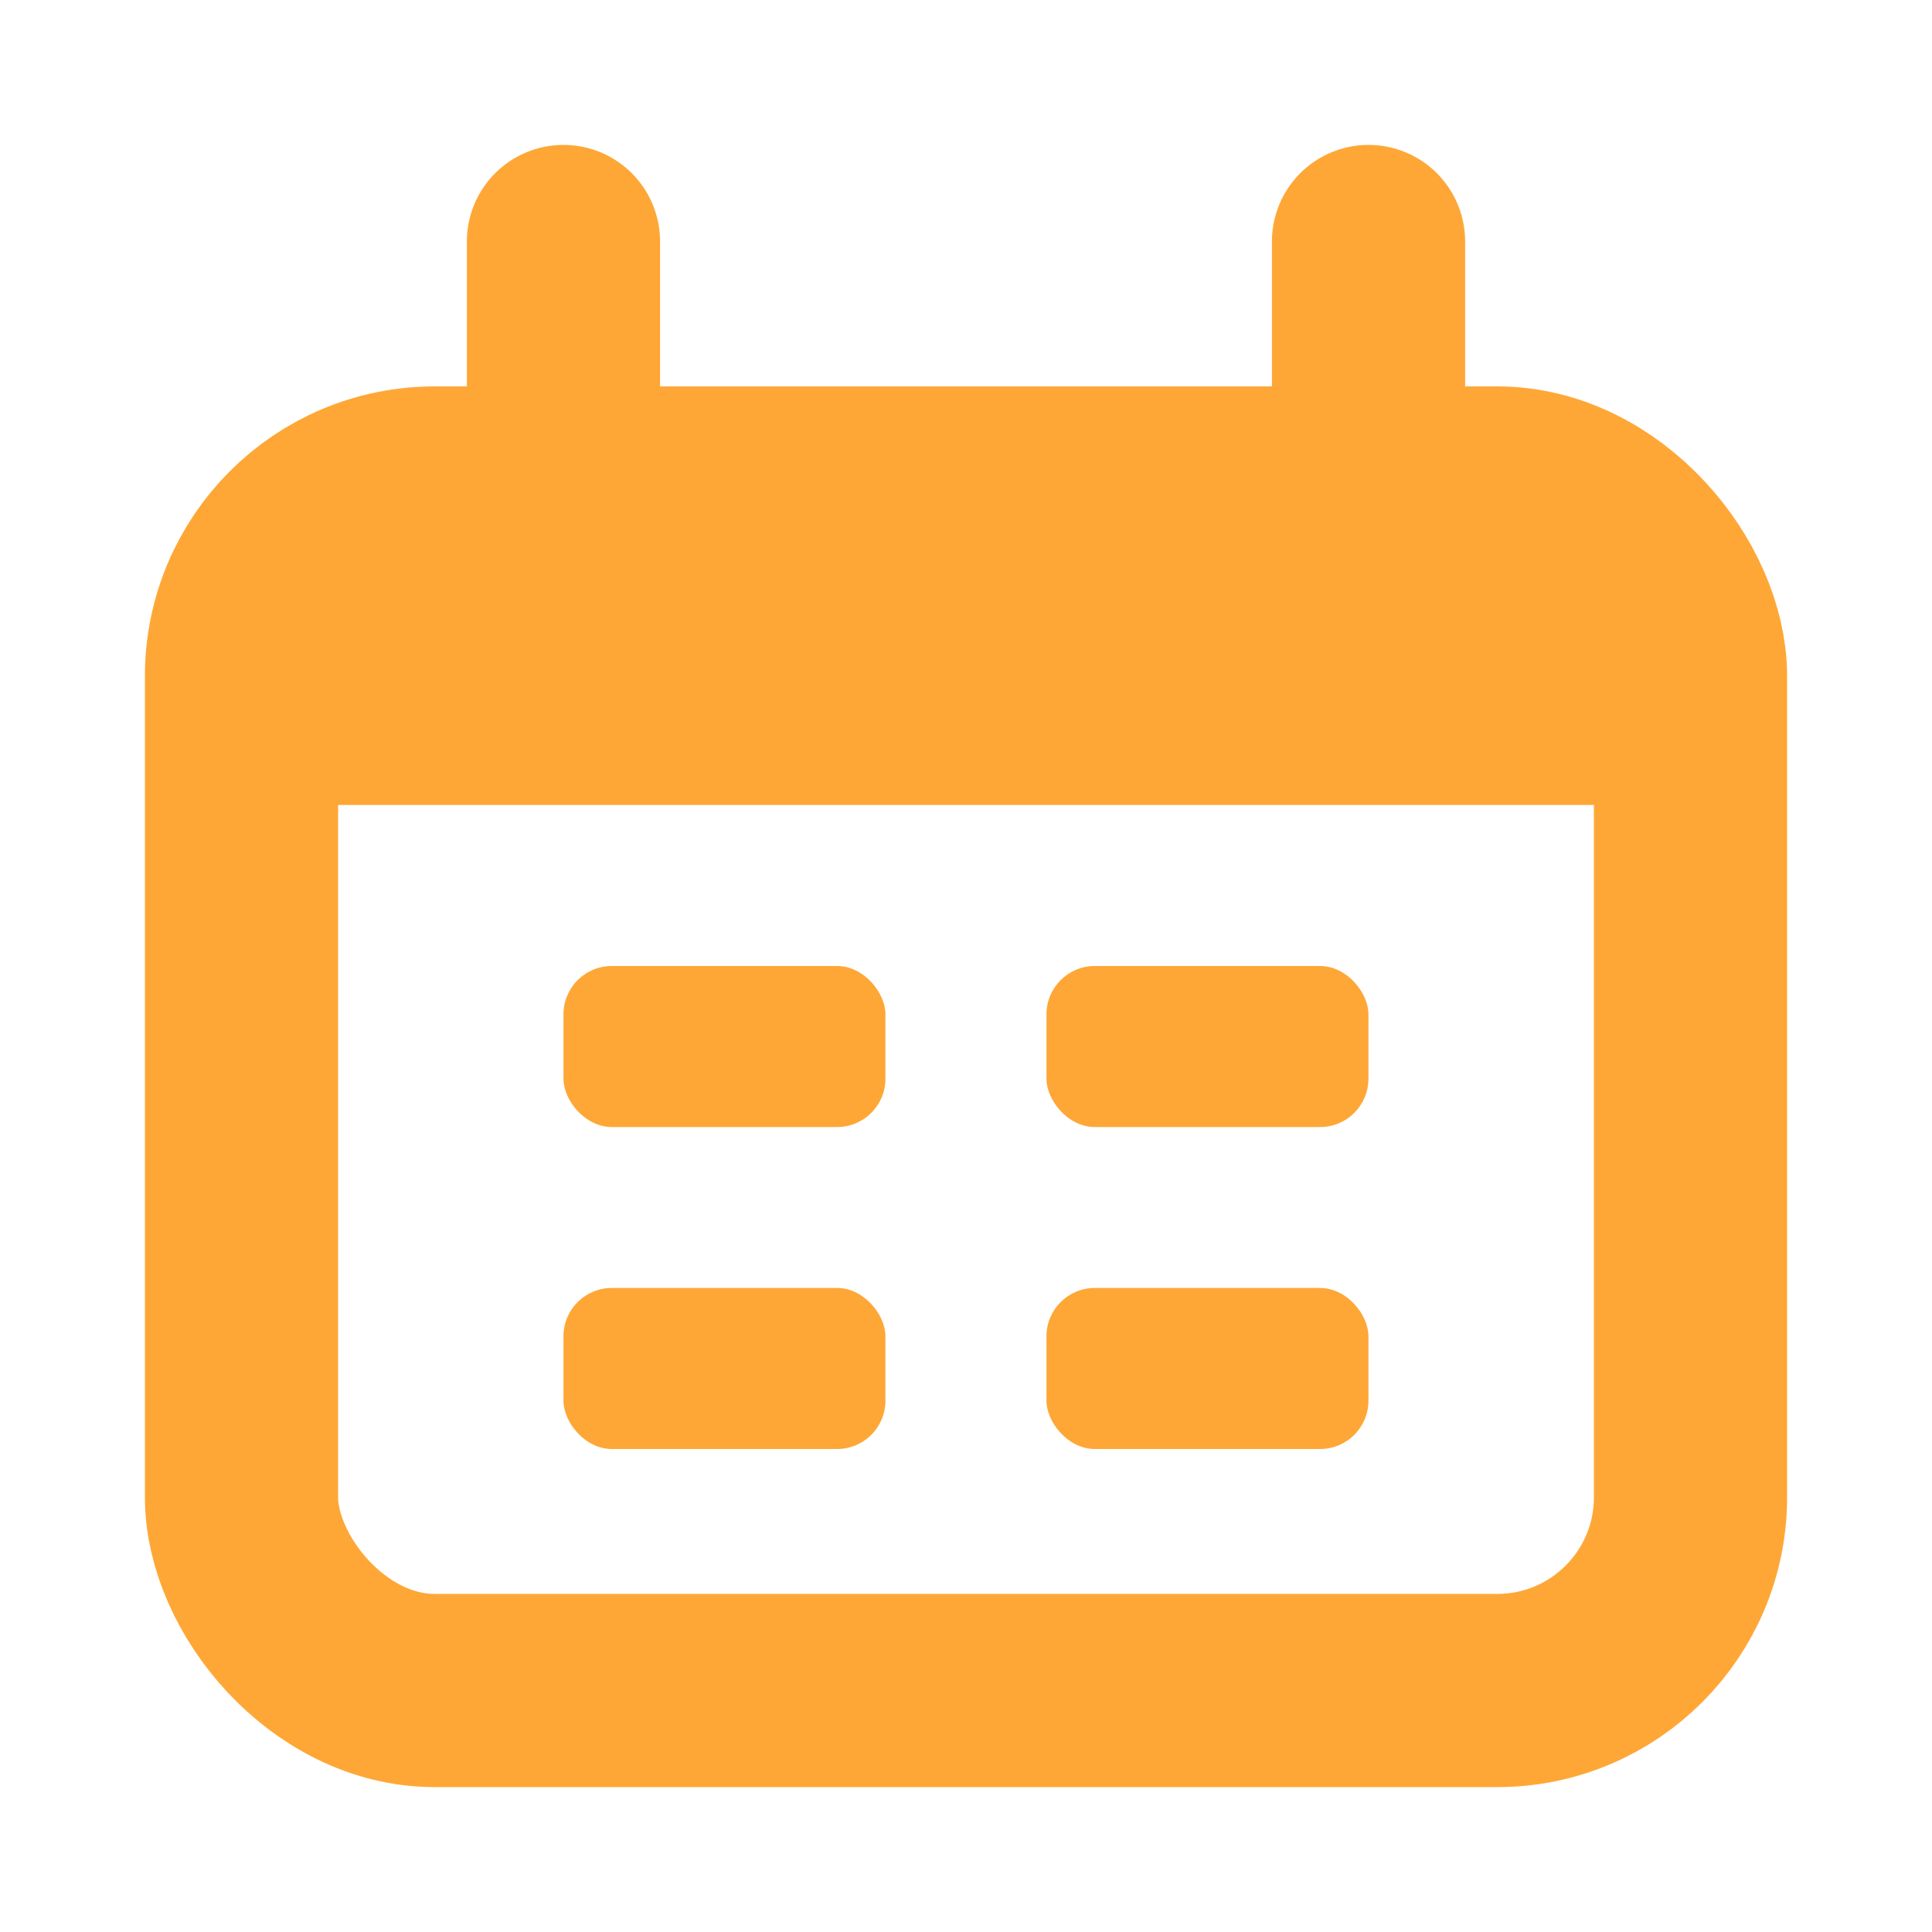
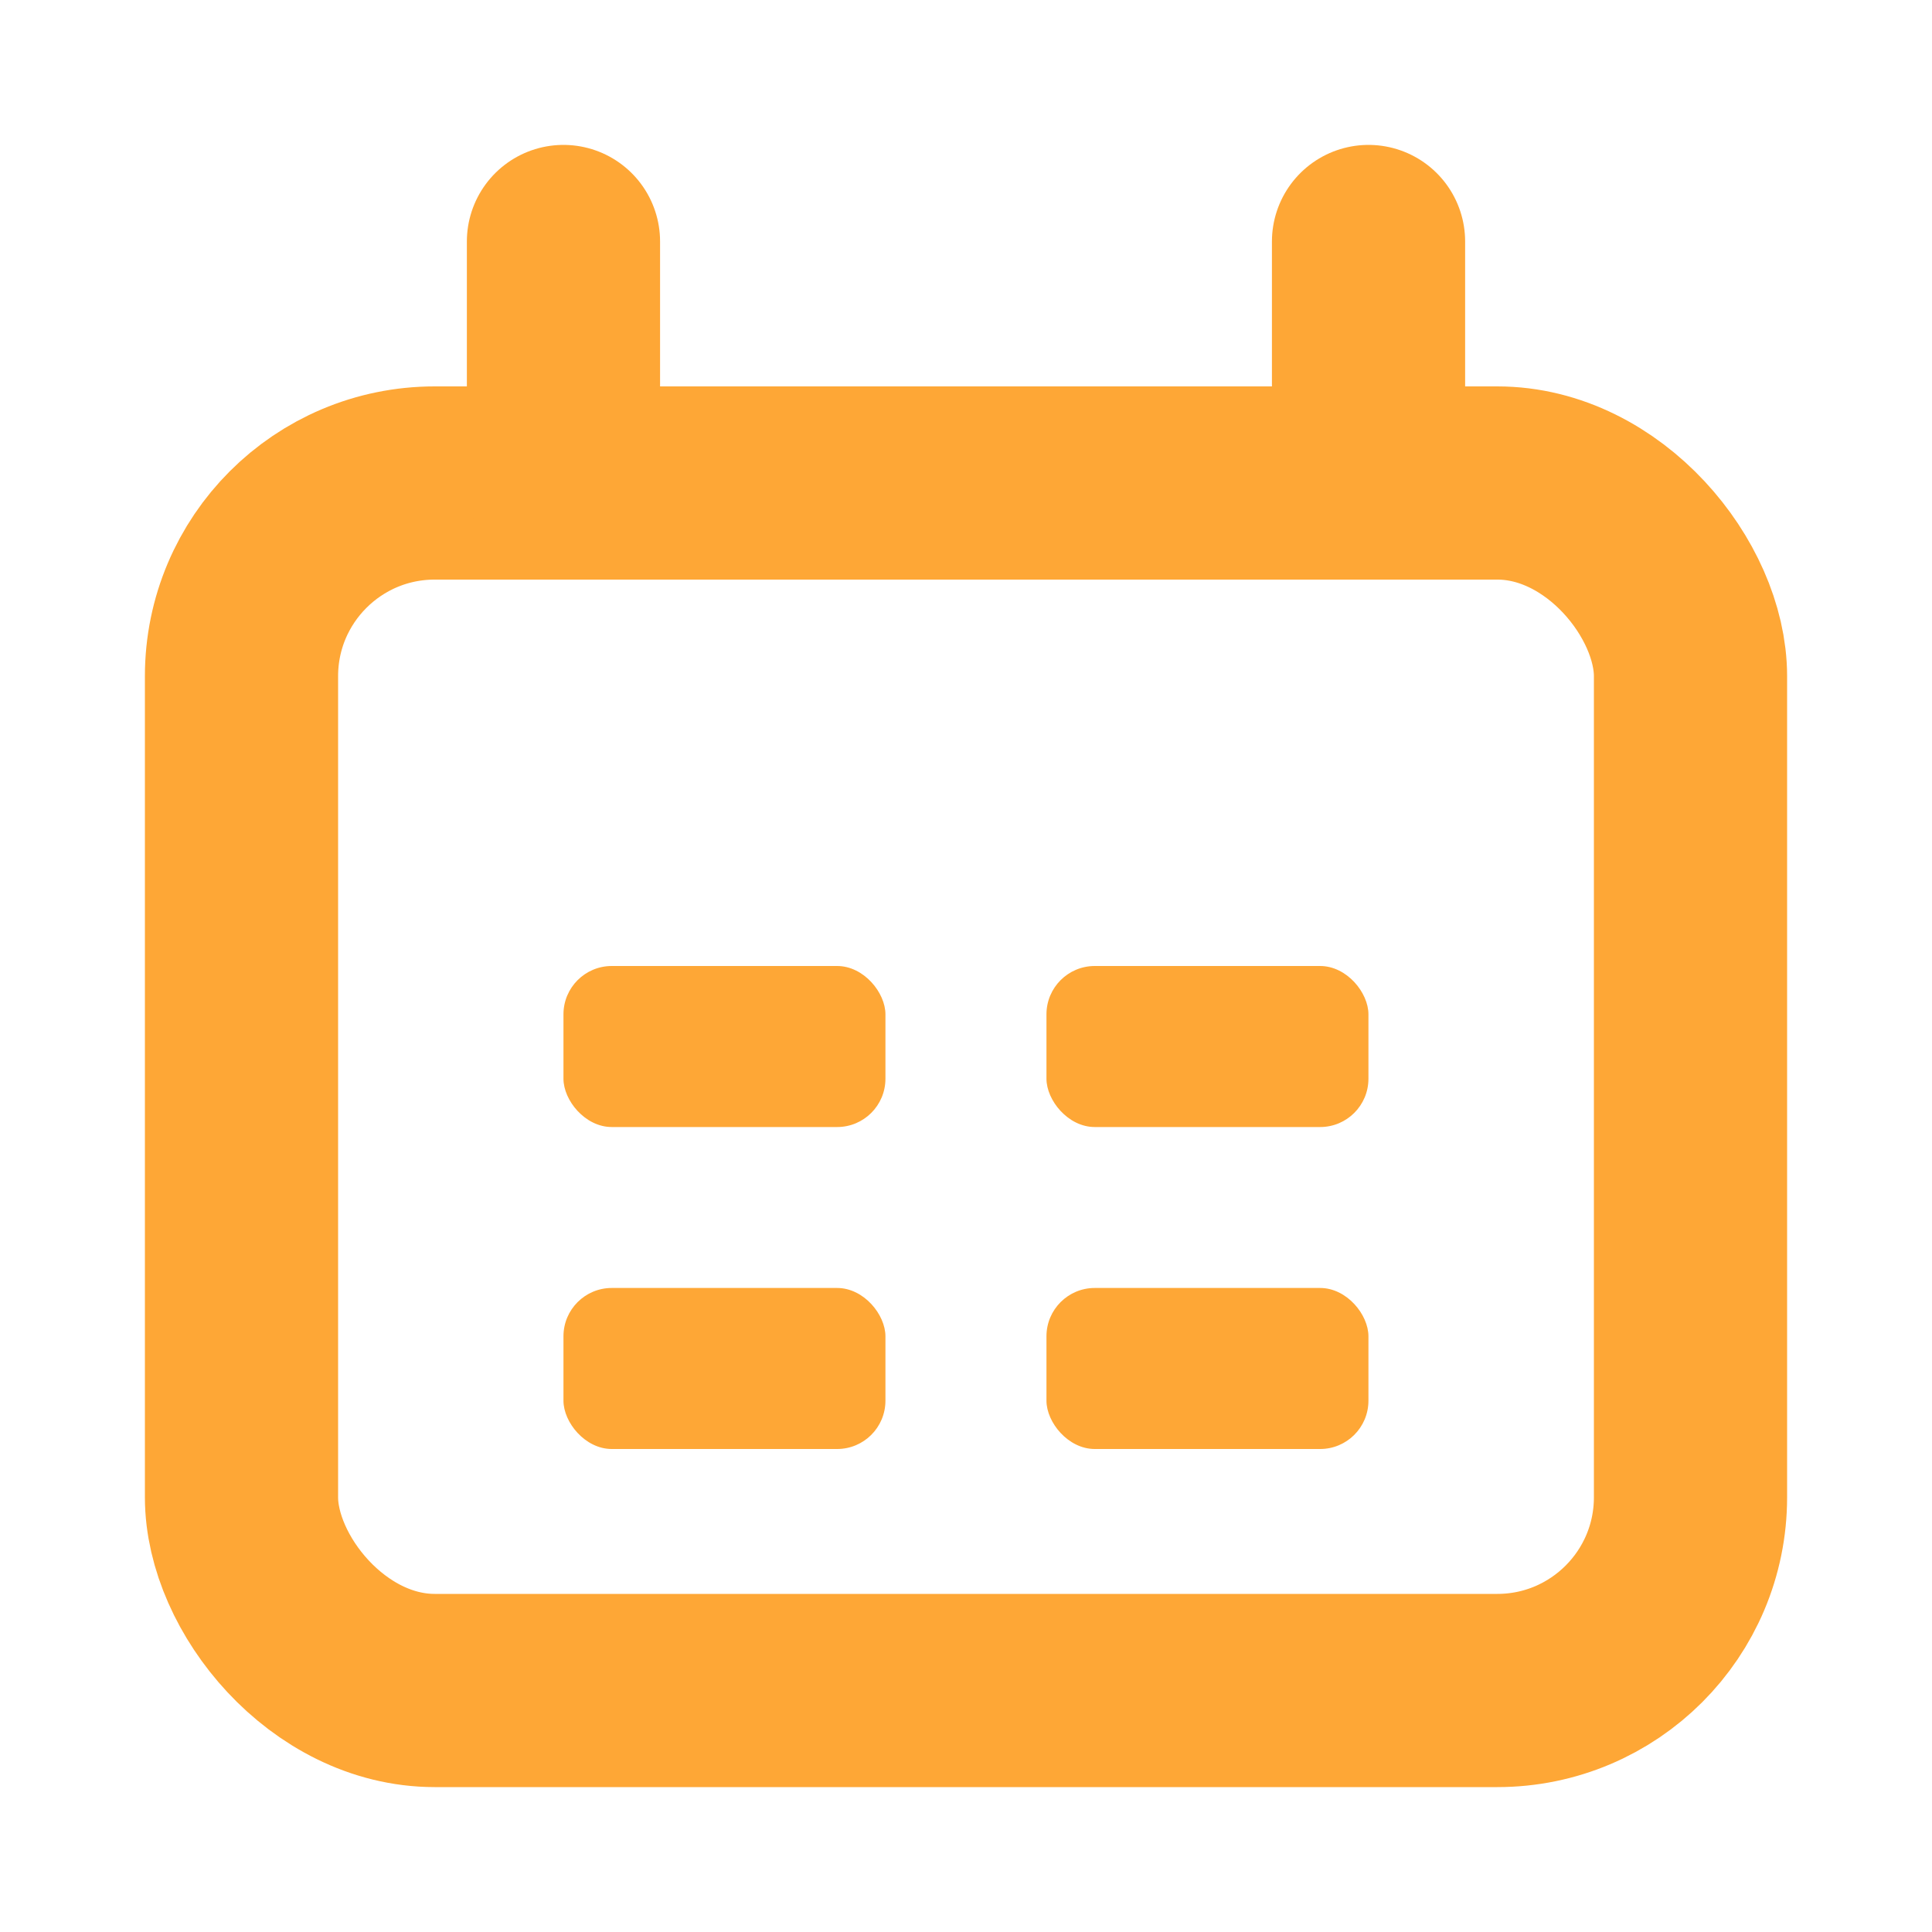
<svg xmlns="http://www.w3.org/2000/svg" width="20" height="20" viewBox="0 0 20 20" fill="none">
  <rect x="2.5" y="5" width="15" height="12.5" rx="2" stroke="#FEA736" stroke-width="2" />
-   <path d="M2.5 8.333C2.5 7.087 2.5 6.464 2.768 6C2.943 5.696 3.196 5.443 3.5 5.268C3.964 5 4.587 5 5.833 5H14.167C15.413 5 16.036 5 16.5 5.268C16.804 5.443 17.056 5.696 17.232 6C17.5 6.464 17.5 7.087 17.5 8.333H2.5Z" fill="#FEA736" />
  <path d="M5.833 2.5L5.833 5" stroke="#FEA736" stroke-width="2" stroke-linecap="round" />
  <path d="M14.167 2.5L14.167 5" stroke="#FEA736" stroke-width="2" stroke-linecap="round" />
  <rect x="5.833" y="10" width="3.333" height="1.667" rx="0.5" fill="#FEA736" />
  <rect x="5.833" y="13.333" width="3.333" height="1.667" rx="0.5" fill="#FEA736" />
  <rect x="10.833" y="10" width="3.333" height="1.667" rx="0.5" fill="#FEA736" />
  <rect x="10.833" y="13.333" width="3.333" height="1.667" rx="0.5" fill="#FEA736" />
</svg>